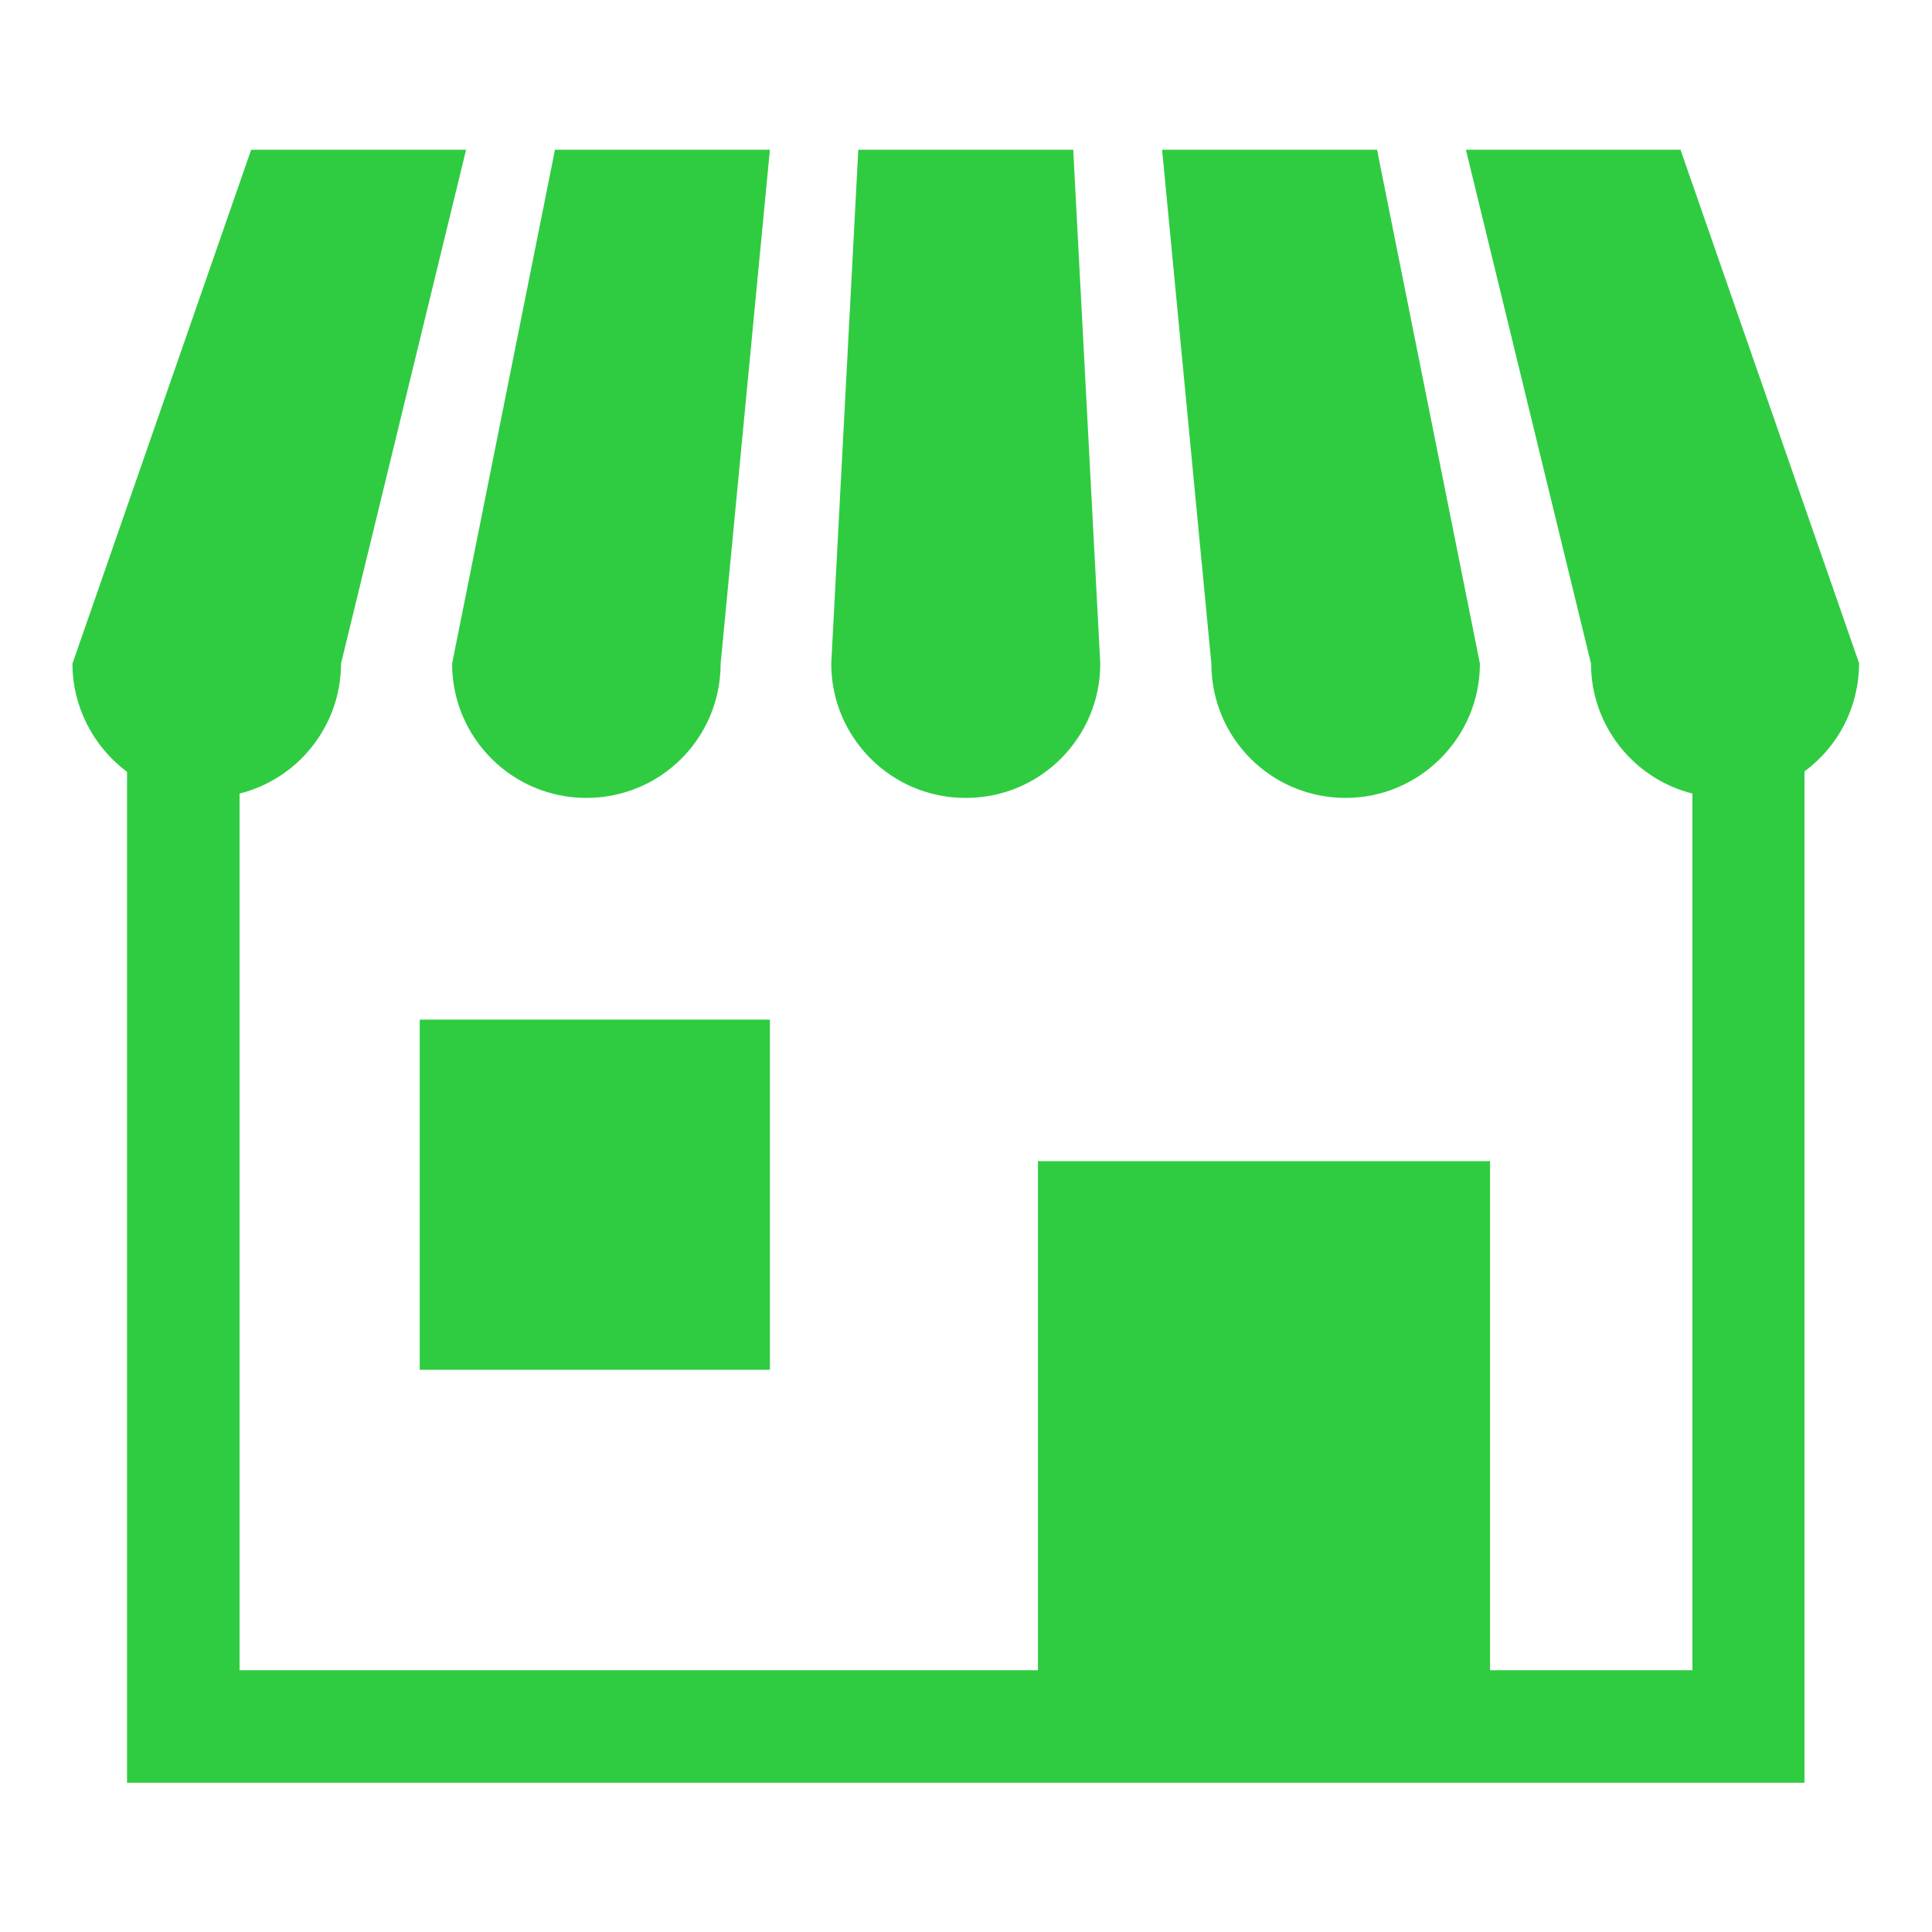
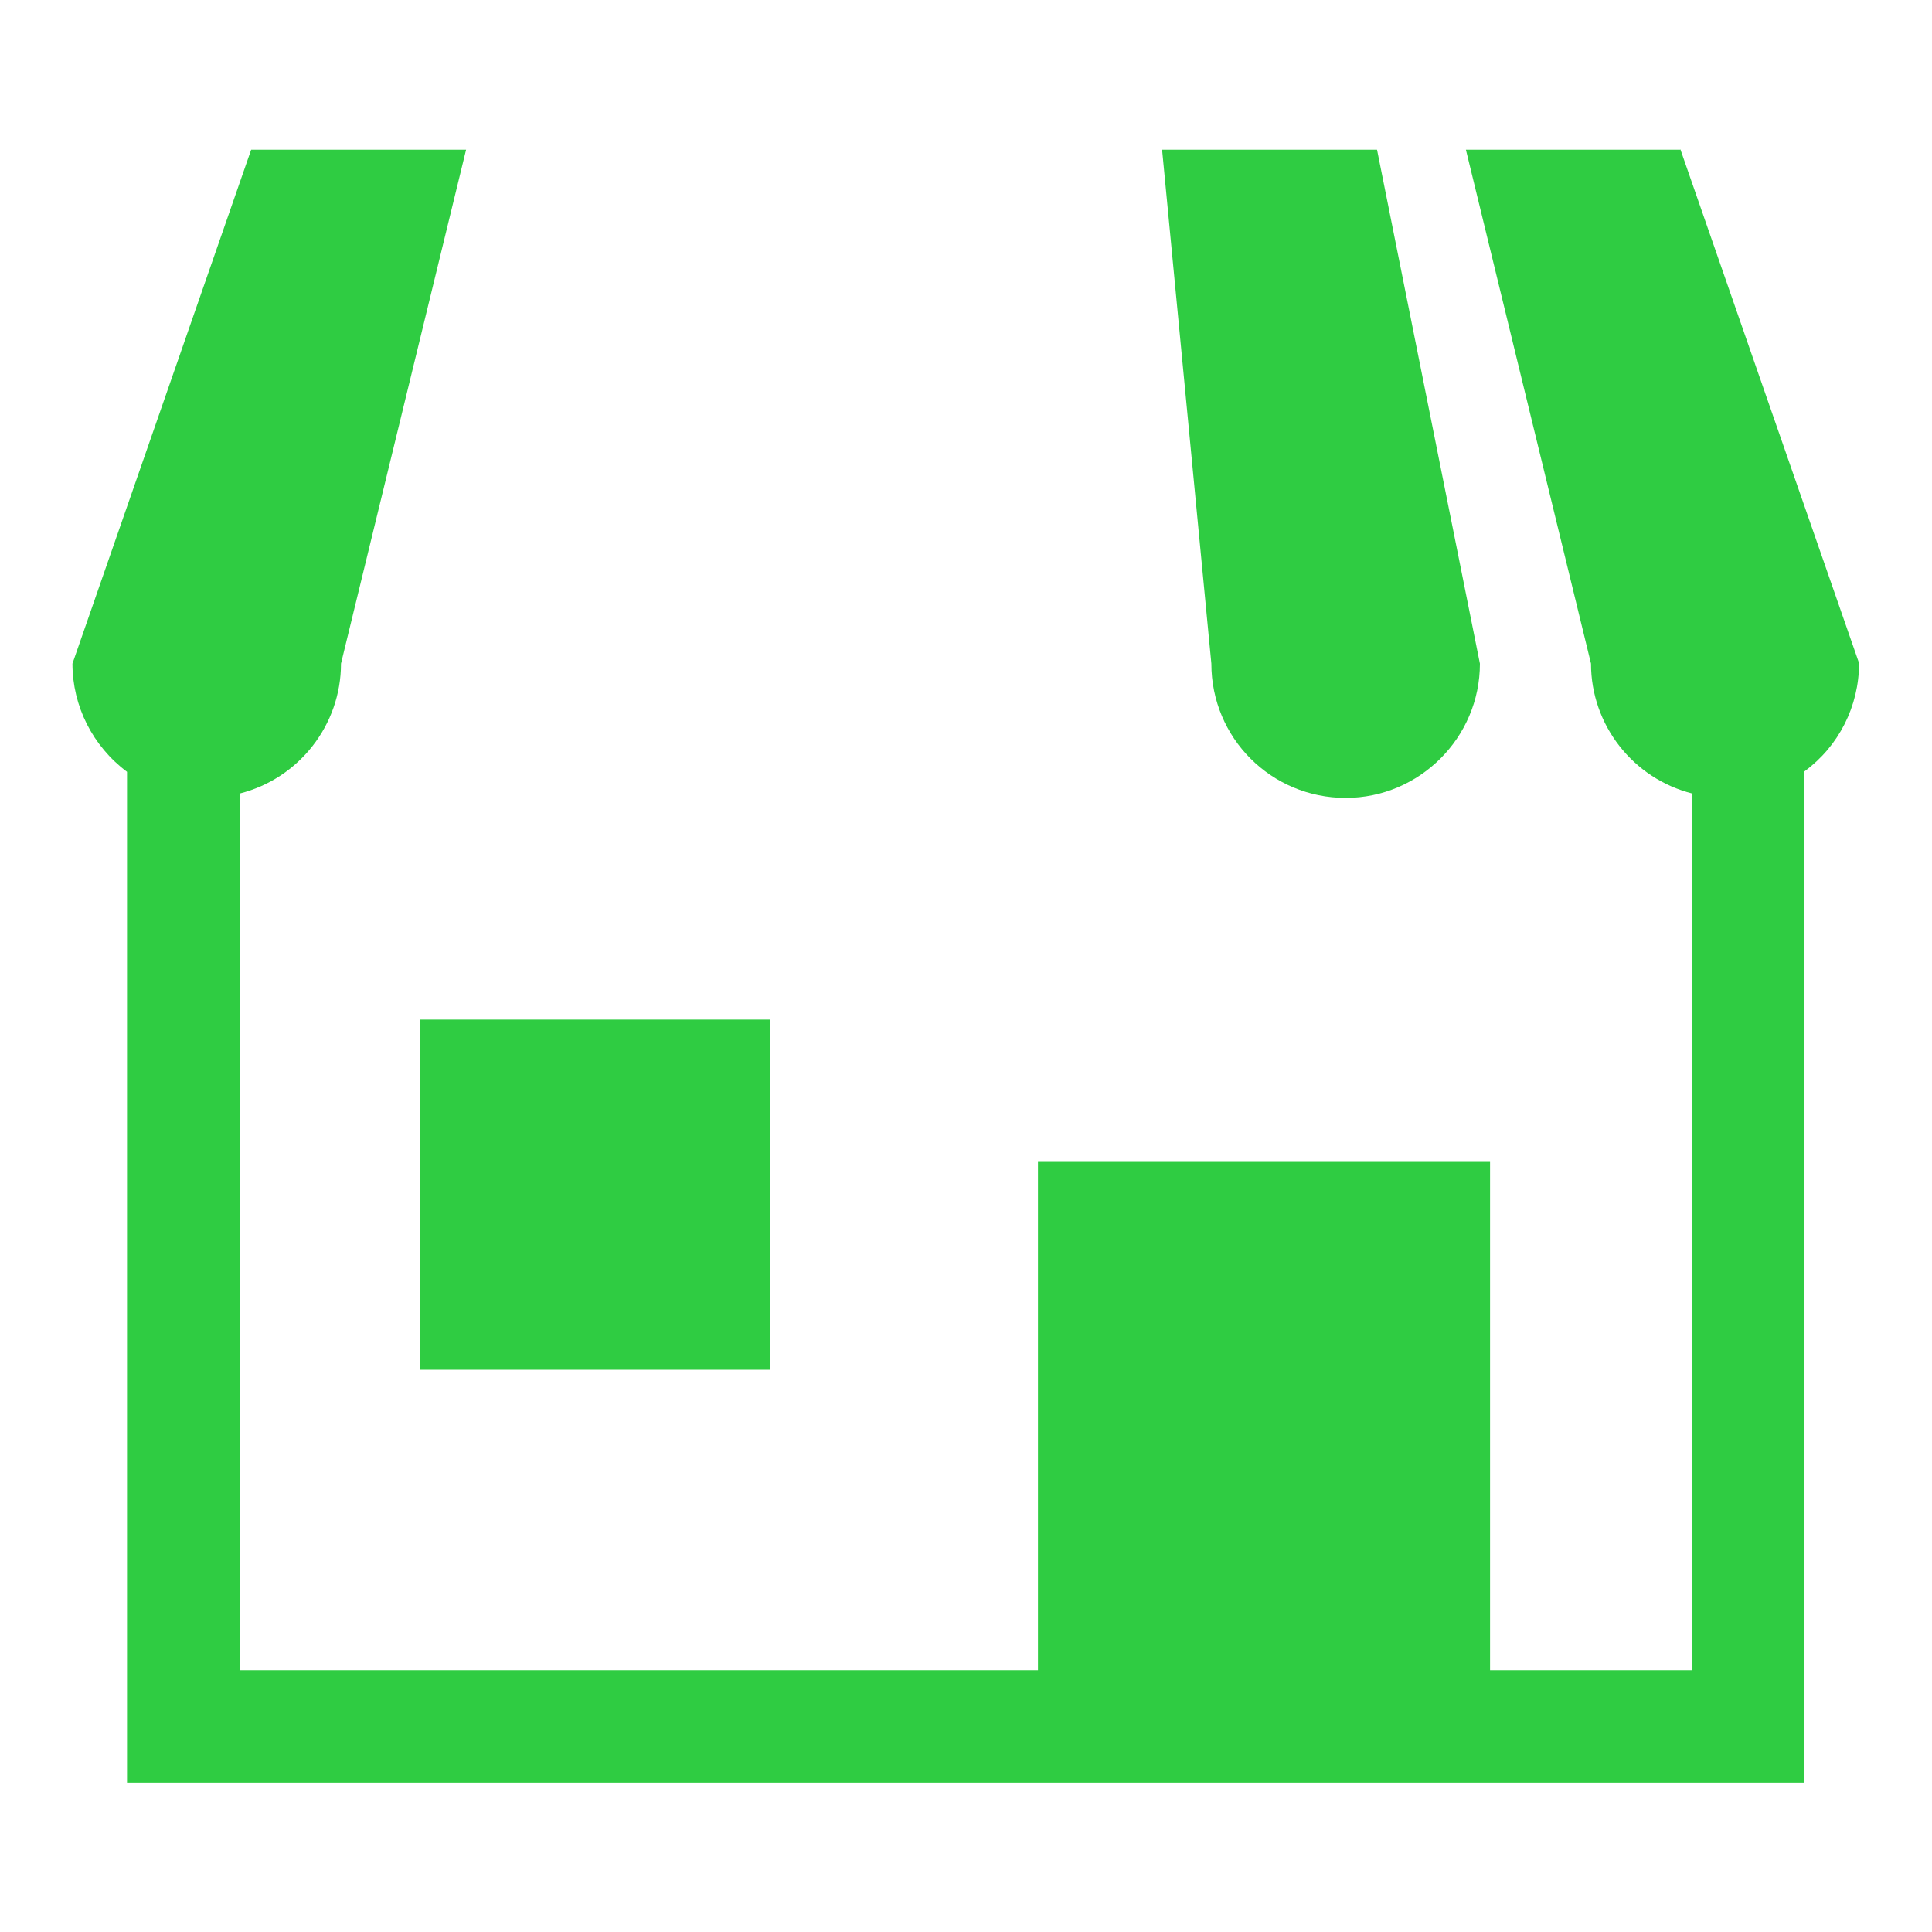
<svg xmlns="http://www.w3.org/2000/svg" id="_レイヤー_2" data-name="レイヤー 2" width="40" height="40" viewBox="0 0 40 40">
  <defs>
    <style>
      .cls-1 {
        fill: none;
      }

      .cls-2 {
        fill: #2fcc42;
      }

      .cls-3 {
        clip-path: url(#clippath);
      }
    </style>
    <clipPath id="clippath">
      <rect class="cls-1" width="40" height="40" />
    </clipPath>
  </defs>
  <g id="_レイヤー_1-2" data-name="レイヤー 1">
    <g class="cls-3">
      <g id="_マスクグループ_14" data-name="マスクグループ 14">
        <g id="_ショップアイコン5" data-name="ショップアイコン5">
-           <path id="_パス_866" data-name="パス 866" class="cls-2" d="M12.14,16.52c1.54,0,2.78-1.24,2.78-2.78l1.02-10.64h-4.45l-2.13,10.64c0,1.53,1.24,2.78,2.78,2.78Z" />
-           <path id="_パス_867" data-name="パス 867" class="cls-2" d="M20,16.52c1.54,0,2.78-1.25,2.78-2.78l-.56-10.64h-4.45l-.56,10.64c0,1.53,1.24,2.78,2.78,2.78Z" />
          <path id="_パス_868" data-name="パス 868" class="cls-2" d="M27.86,16.52c1.53,0,2.78-1.25,2.78-2.78l-2.13-10.64h-4.45l1.02,10.64c0,1.54,1.24,2.78,2.78,2.78,0,0,0,0,0,0Z" />
          <path id="_パス_869" data-name="パス 869" class="cls-2" d="M34.8,3.1h-4.45l2.59,10.64c0,1.27.87,2.38,2.1,2.69v18.15h-4.19v-10.54h-9.36v10.54H4.96v-18.15c1.23-.31,2.1-1.42,2.1-2.69l2.59-10.64h-4.45L1.5,13.74c0,.88.42,1.71,1.13,2.24v20.93h34.73V15.97c.71-.52,1.13-1.35,1.13-2.24l-3.7-10.64Z" />
          <rect id="_長方形_1384" data-name="長方形 1384" class="cls-2" x="8.69" y="21.11" width="7.25" height="7.25" />
        </g>
      </g>
    </g>
  </g>
</svg>